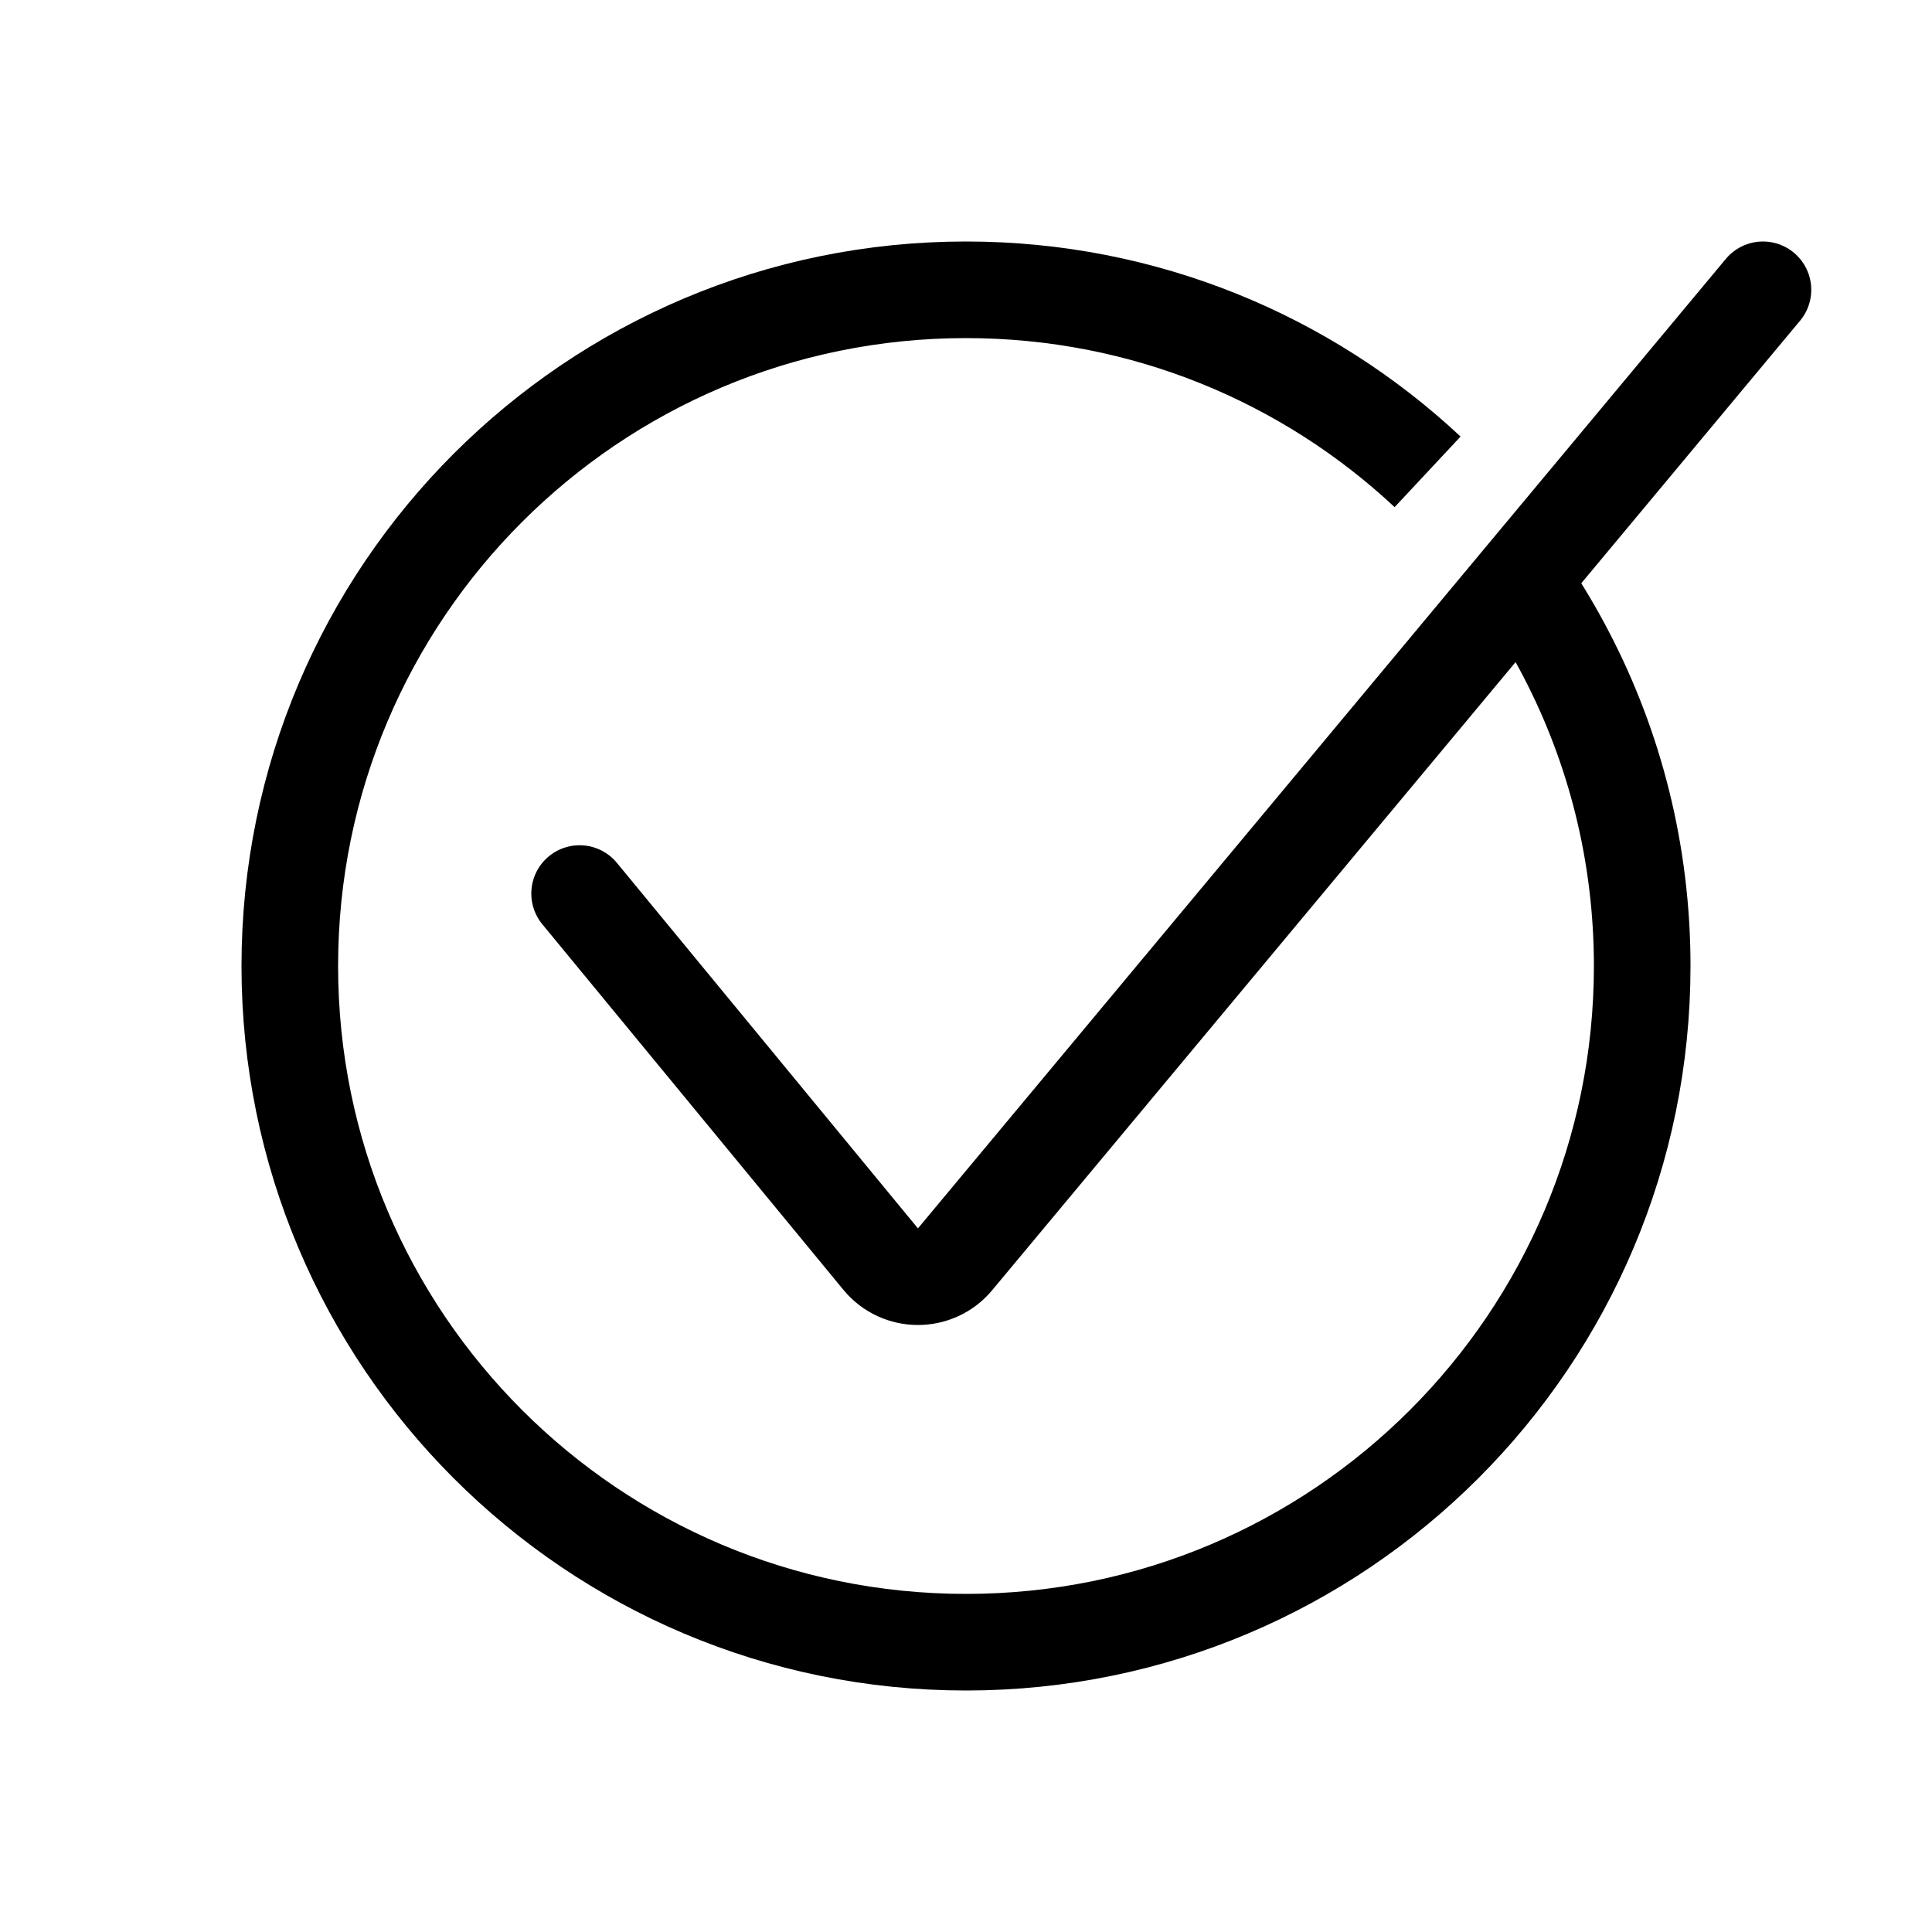
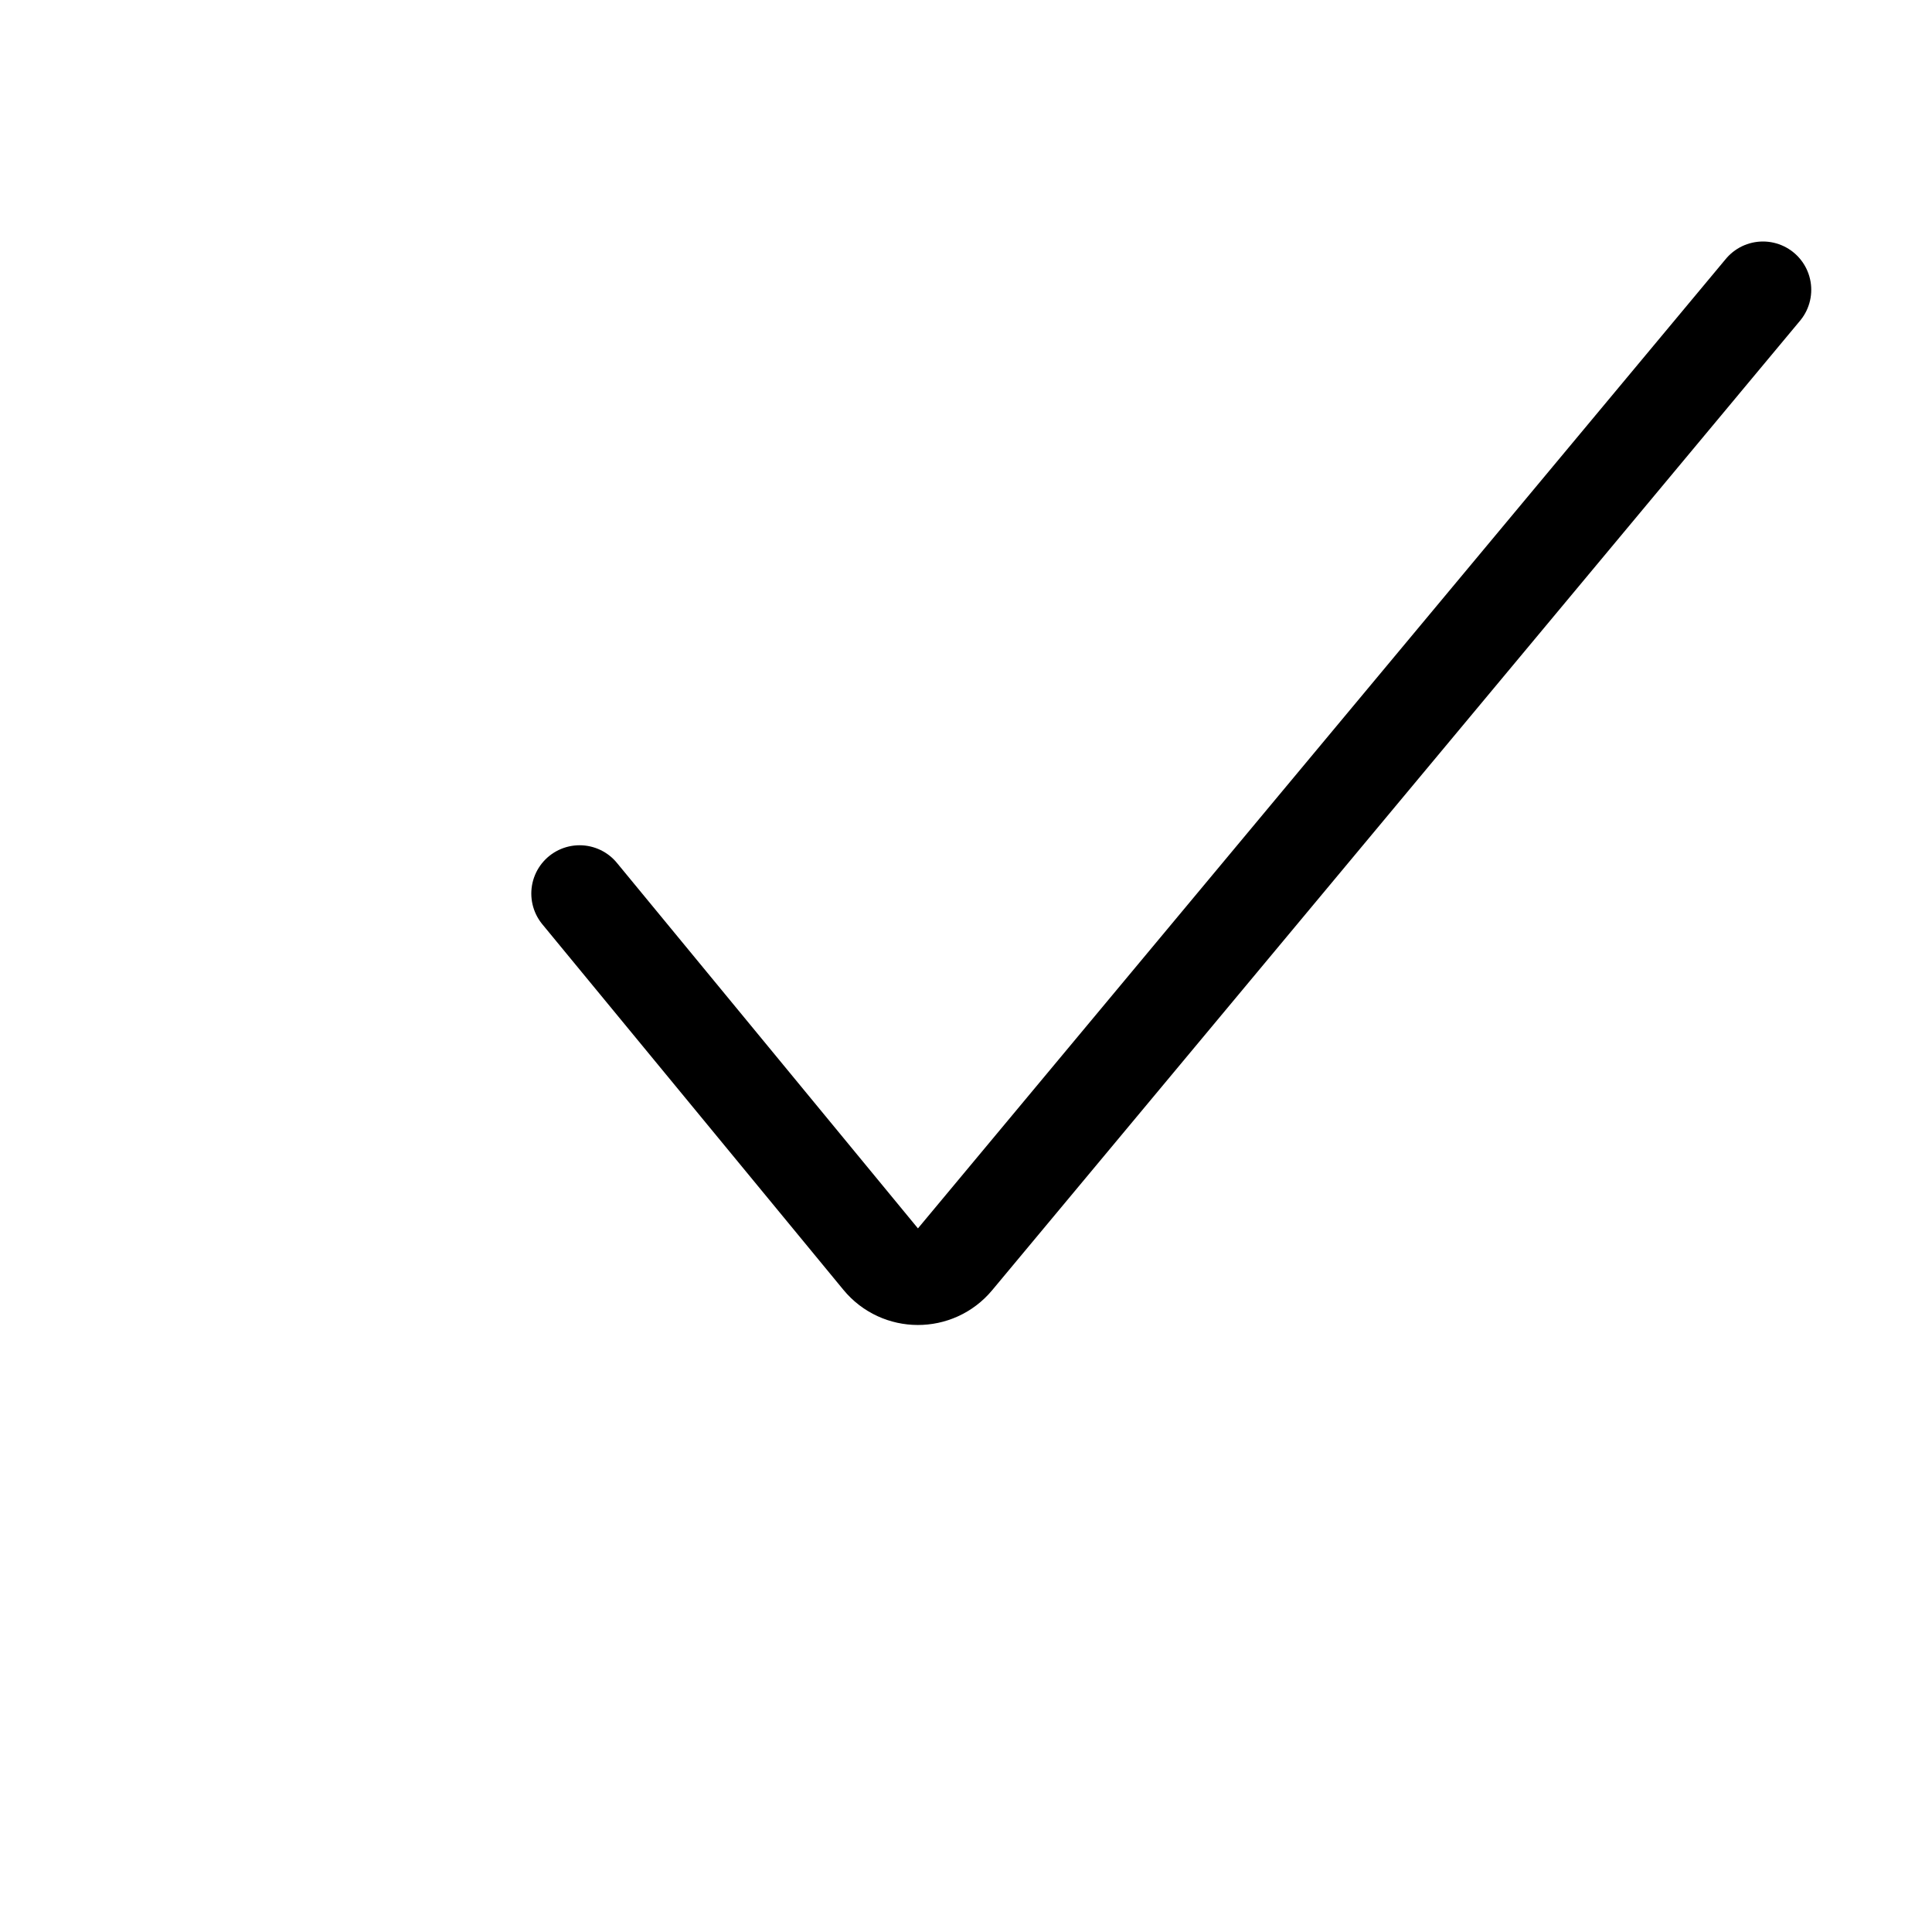
<svg xmlns="http://www.w3.org/2000/svg" width="40" height="40" viewBox="0 0 40 40" fill="none">
  <g clip-path="url(#clip0_54_12480)">
-     <path d="M31.634 12.21C31.921 12.637 32.184 13.08 32.423 13.539C33.431 15.472 34 17.669 34 20C34 27.732 27.732 34 20 34C12.268 34 6 27.732 6 20C6 12.268 12.268 6 20 6C23.695 6 27.055 7.431 29.557 9.769" stroke="black" stroke-width="2" />
    <path d="M12 18.5L18.233 26.068C18.631 26.552 19.372 26.554 19.773 26.073L36.5 6" stroke="black" stroke-width="2" stroke-linecap="round" />
  </g>
  <defs>
    <clipPath id="clip0_54_12480">
      <rect width="40" height="40" fill="white" />
    </clipPath>
  </defs>
</svg>